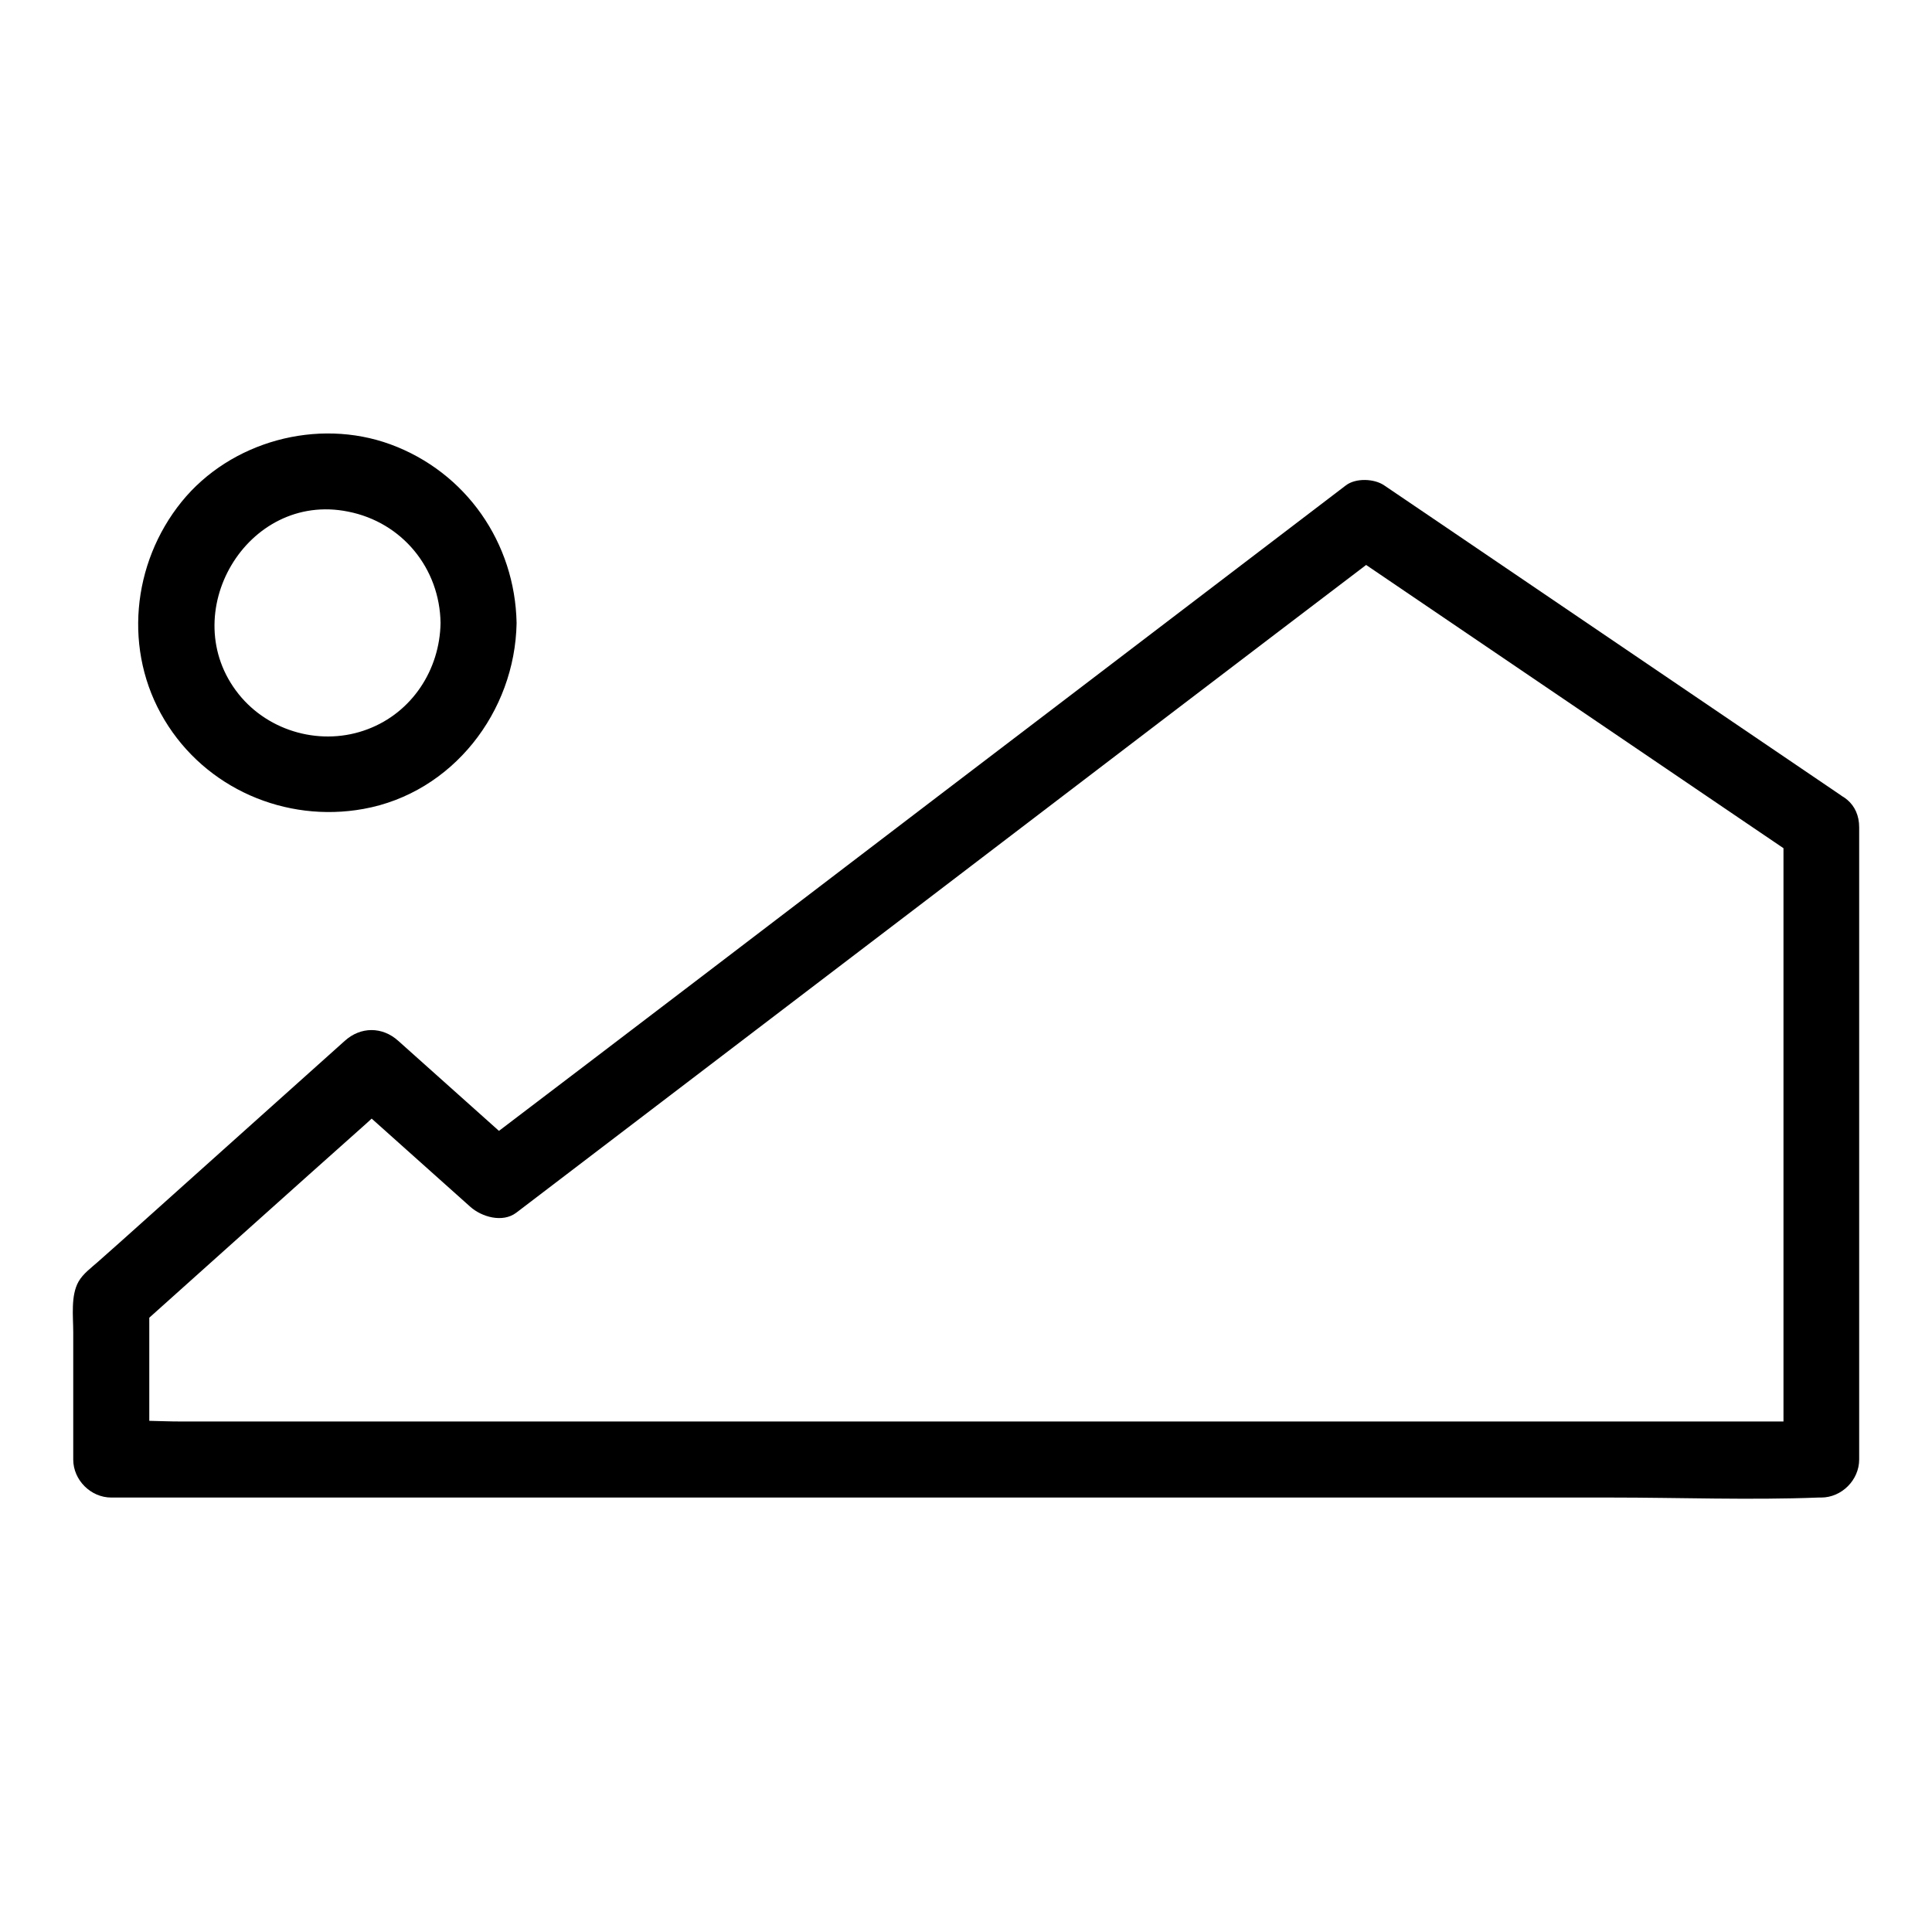
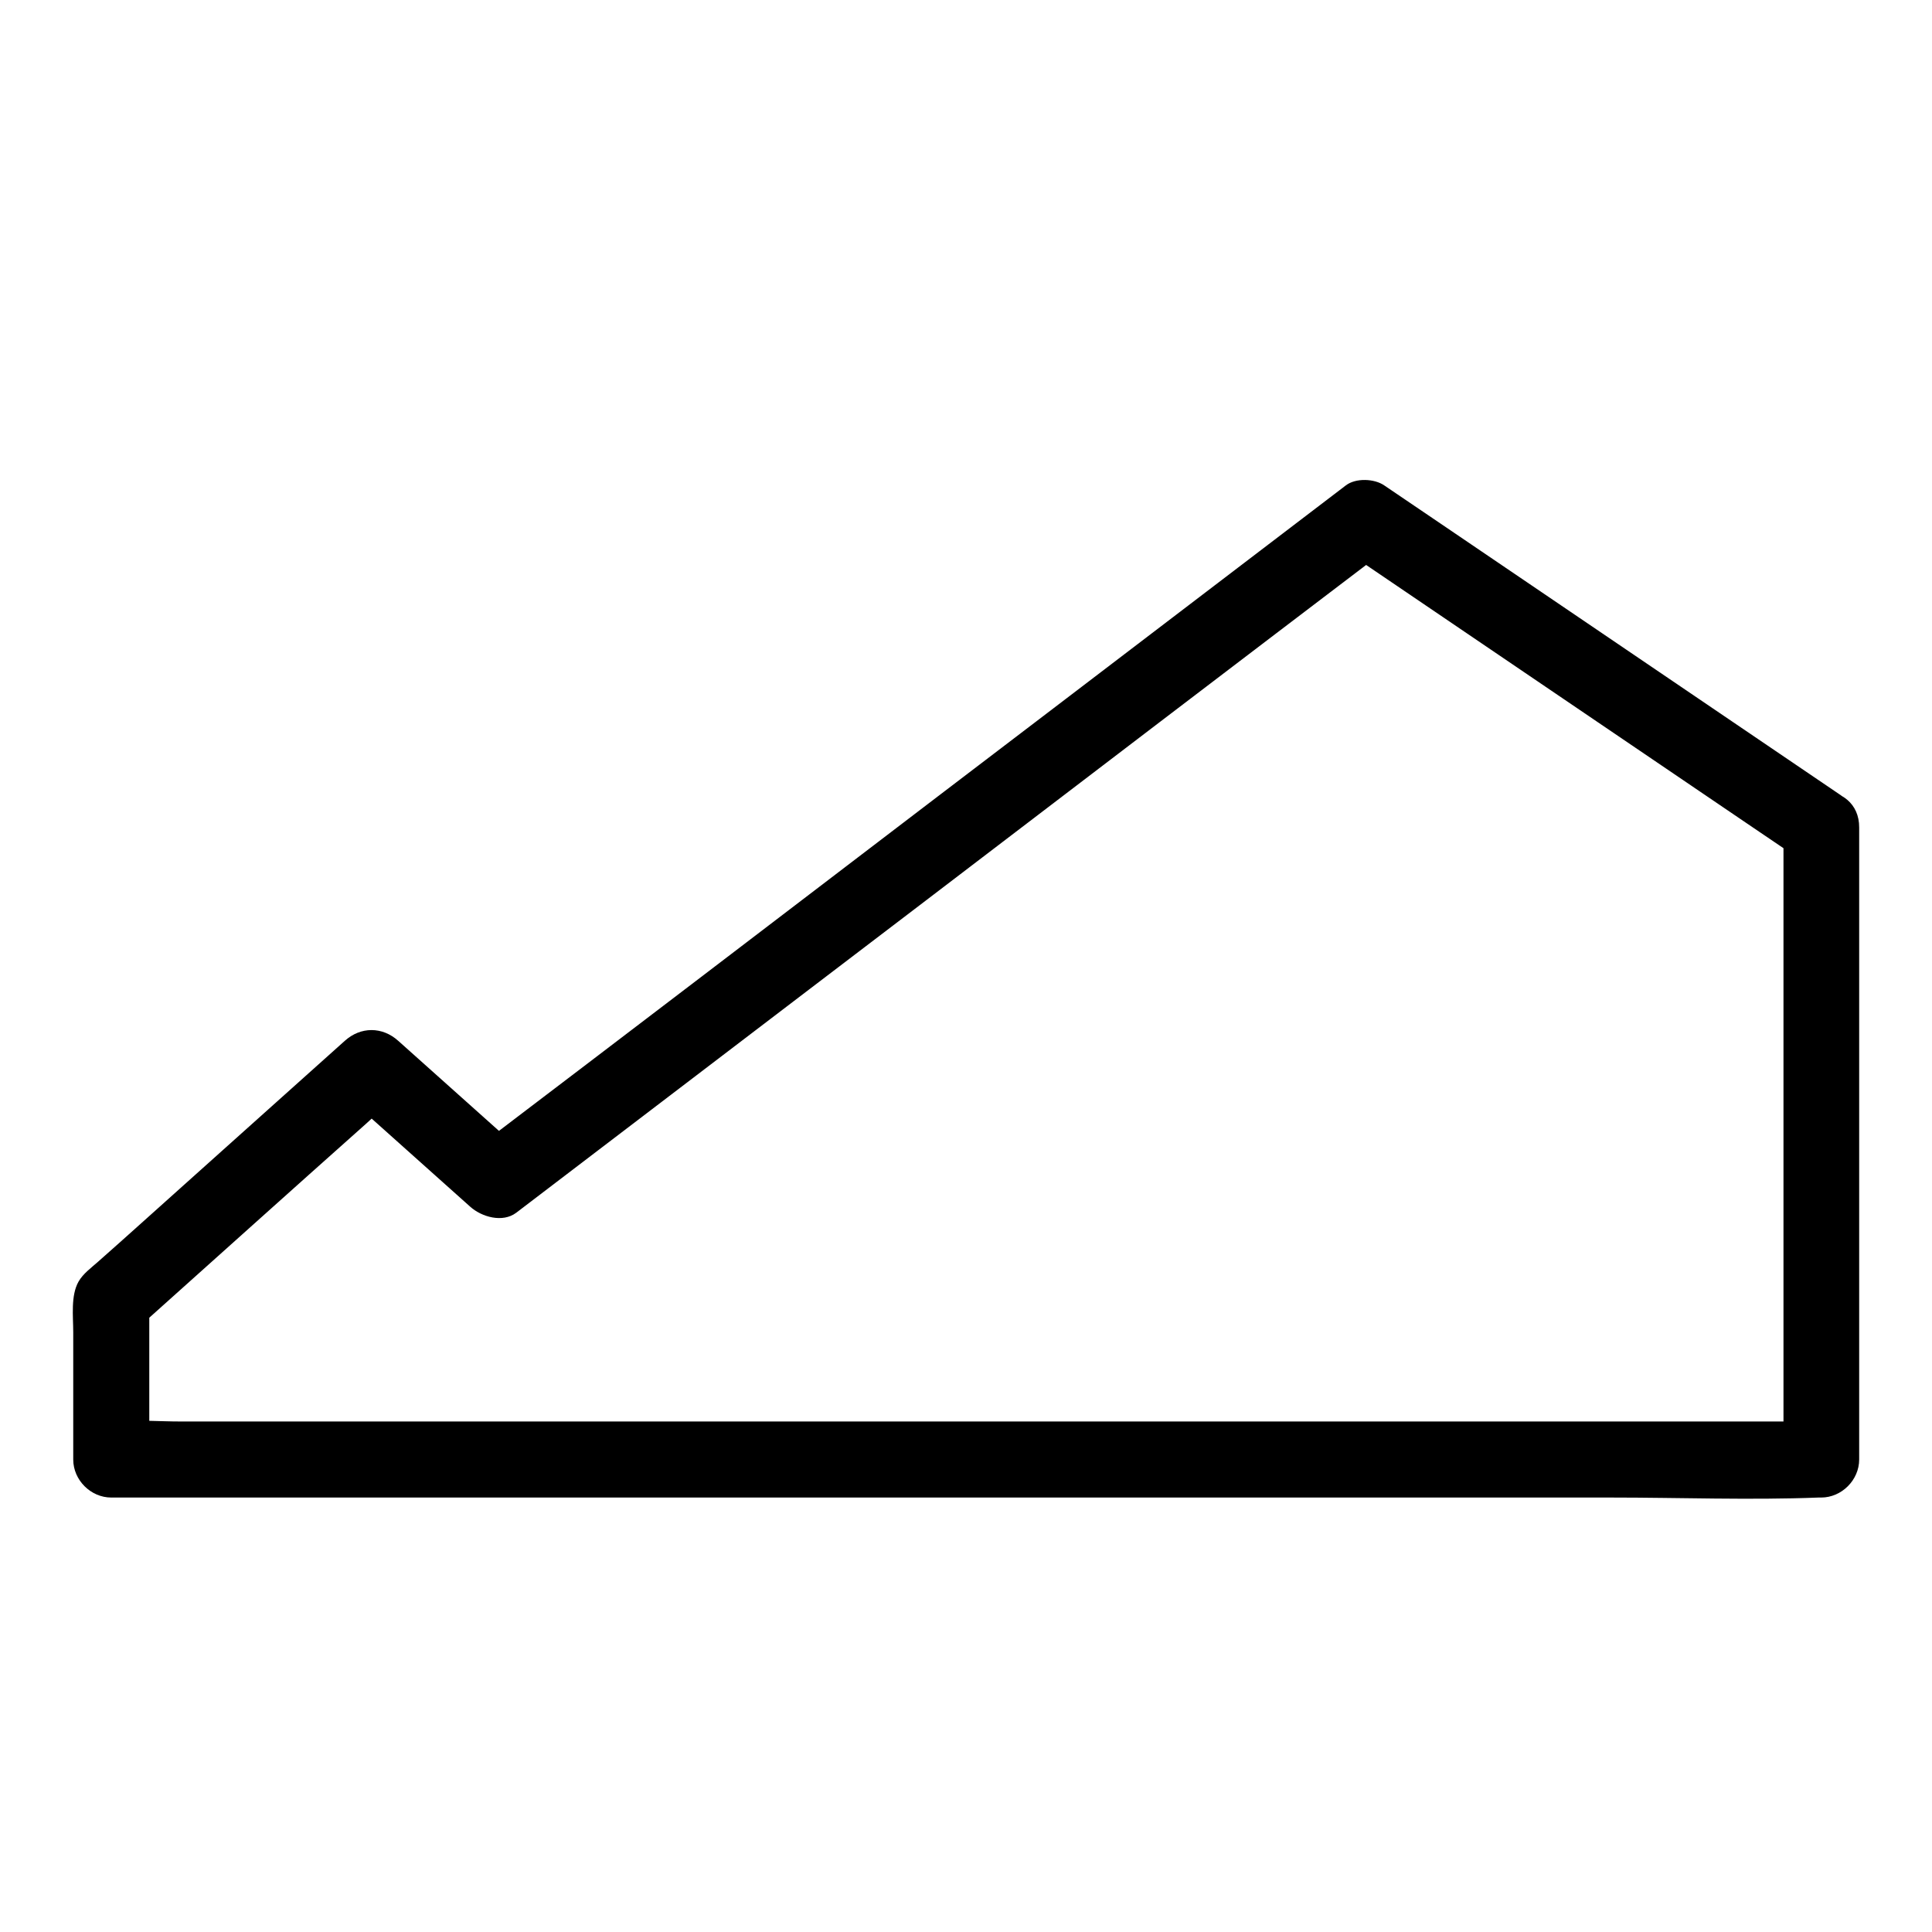
<svg xmlns="http://www.w3.org/2000/svg" fill="#000000" width="800px" height="800px" version="1.1" viewBox="144 144 512 512">
  <g>
    <path d="m616.64 363.32v146.71 20.758c3.324-3.324 6.75-6.75 10.078-10.078h-45.242-108.02-130.69-113.46-37.383c-5.844 0-11.891-0.504-17.734 0h-0.707c3.324 3.324 6.75 6.75 10.078 10.078v-42.117c-1.008 2.418-2.016 4.734-2.922 7.152 20.152-18.035 40.203-36.074 60.355-54.008 2.82-2.621 5.742-5.141 8.566-7.758h-14.207c11.082 9.875 22.168 19.852 33.25 29.727 3.023 2.719 8.566 4.332 12.191 1.613 25.895-19.75 51.691-39.398 77.586-59.148 41.312-31.438 82.523-62.977 123.84-94.414 9.574-7.254 19.043-14.508 28.617-21.766h-10.176c35.367 23.98 70.633 47.961 106 71.945 5.039 3.426 9.977 6.75 15.012 10.176 10.781 7.254 20.859-10.176 10.176-17.434-35.367-23.98-70.633-47.961-106-71.945-5.039-3.426-9.977-6.75-15.012-10.176-2.621-1.812-7.559-2.016-10.176 0-25.895 19.75-51.691 39.398-77.586 59.148-41.312 31.438-82.523 62.977-123.84 94.414-9.574 7.254-19.043 14.508-28.617 21.766 4.031 0.504 8.16 1.008 12.191 1.613-11.082-9.875-22.168-19.852-33.25-29.727-4.231-3.828-9.977-3.828-14.207 0-14.207 12.695-28.414 25.492-42.621 38.188-7.559 6.75-15.113 13.602-22.773 20.355-1.812 1.613-3.93 3.125-5.141 5.238-2.117 3.727-1.41 9.27-1.41 13.402v33.754c0 5.441 4.637 10.078 10.078 10.078h45.242 108.02 130.69 113.46c18.34 0 36.777 0.707 55.016 0h0.707c5.441 0 10.078-4.637 10.078-10.078v-146.71-20.758c0.094-12.996-20.059-12.996-20.059 0z" />
-     <path d="m260.75 309.11c-0.203 12.395-7.559 23.68-19.246 28.113-12.09 4.637-26.199 0.805-34.258-9.27-16.93-21.16 2.117-53.809 29.02-48.367 14.309 2.824 24.281 15.016 24.484 29.523 0.203 13 20.355 13 20.152 0-0.402-21.262-13.402-40.004-33.453-47.359-19.348-7.055-42.32-0.805-55.316 15.215-13.199 16.324-15.516 39.598-4.535 57.836 10.883 18.137 32.043 27.305 52.699 23.578 23.578-4.231 40.203-25.695 40.605-49.273 0.199-12.992-19.953-12.992-20.152 0.004z" />
  </g>
</svg>